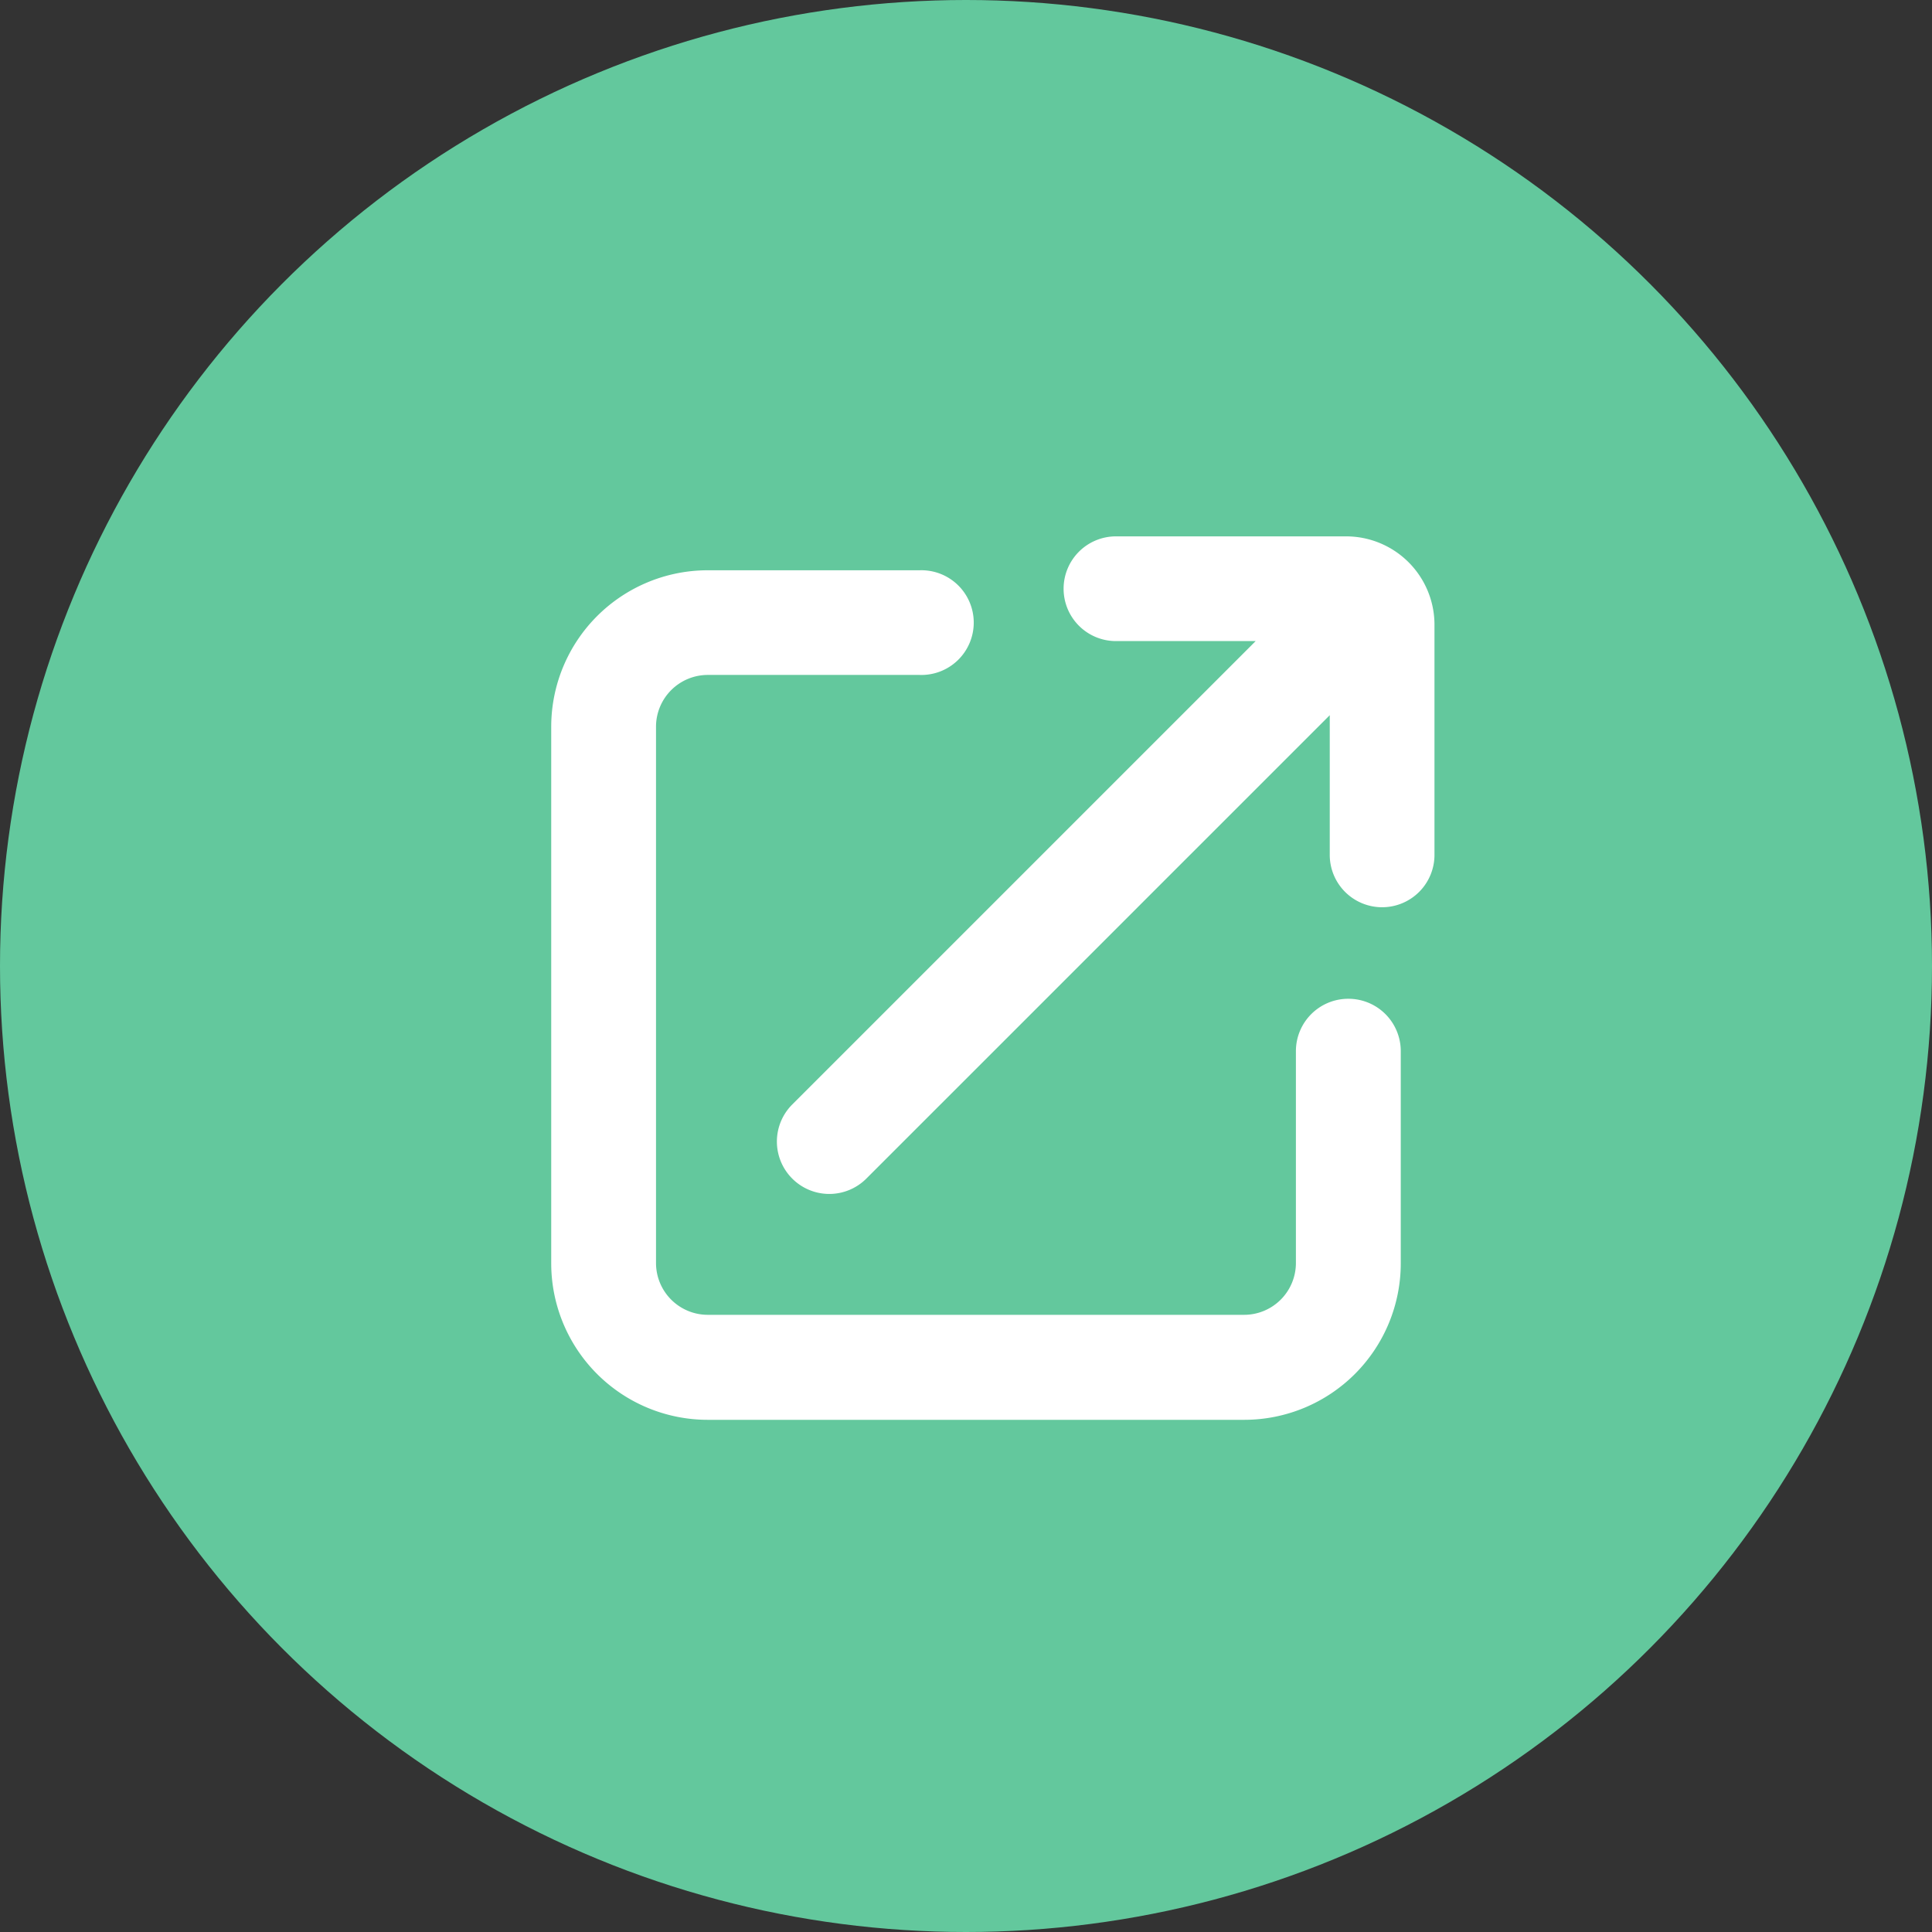
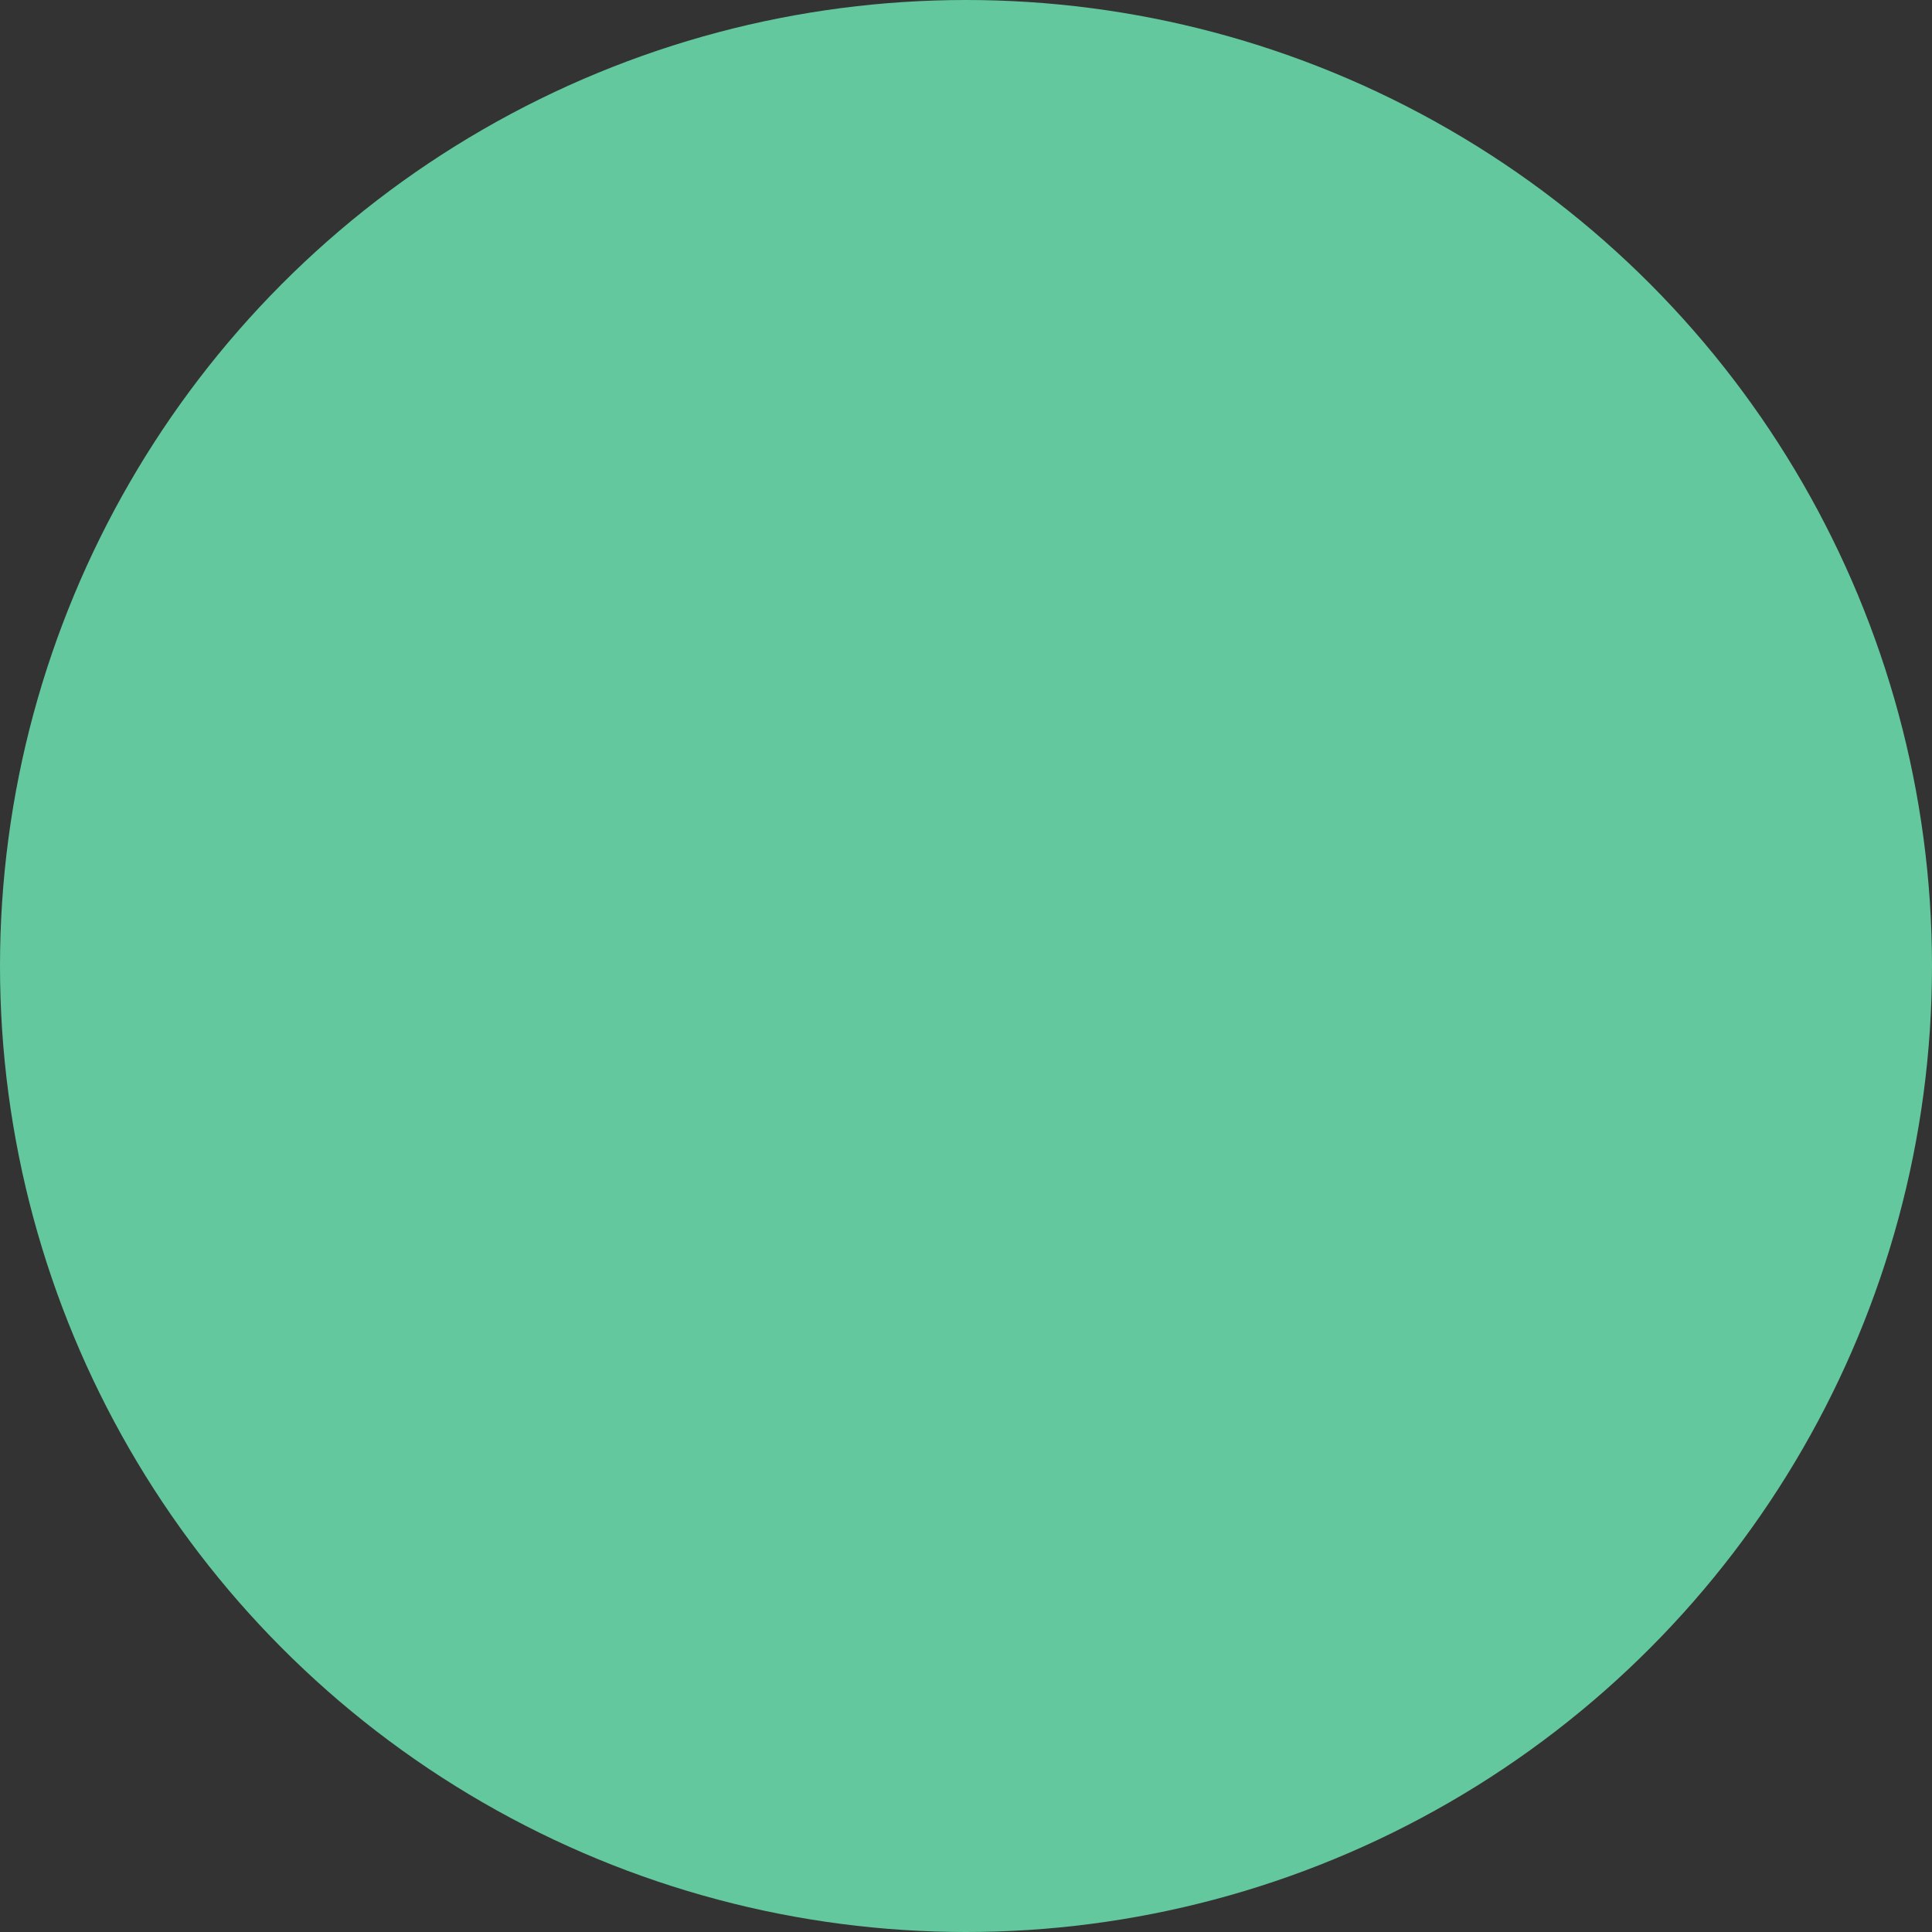
<svg xmlns="http://www.w3.org/2000/svg" id="グループ_388" data-name="グループ 388" width="29" height="29" viewBox="0 0 29 29">
  <rect x="0" y="0" width="29" height="29" fill="#333333" stroke="none" />
  <circle id="楕円形_20" data-name="楕円形 20" cx="14.5" cy="14.5" r="14.5" fill="#63c89d" />
  <g id="グループ_389" data-name="グループ 389" transform="translate(8.426 8.201)">
    <g id="グループ_386" data-name="グループ 386" transform="translate(0)">
-       <path id="パス_1762" data-name="パス 1762" d="M99.744,142.244a.636.636,0,0,0-.636.636v3.181a.928.928,0,0,1-.927.927H90.13a.928.928,0,0,1-.927-.927v-8.052a.928.928,0,0,1,.927-.926h3.181a.636.636,0,1,0,0-1.271H90.13a2.2,2.2,0,0,0-2.2,2.2v8.052a2.2,2.2,0,0,0,2.2,2.2h8.052a2.2,2.2,0,0,0,2.2-2.2v-3.181A.636.636,0,0,0,99.744,142.244Z" transform="translate(-87.932 -135.303)" fill="#fff" stroke="#fff" stroke-width="0.3" />
-       <path id="パス_1763" data-name="パス 1763" d="M416.182,87.932h-3.453a.636.636,0,0,0-.636.636h0a.636.636,0,0,0,.636.636h2.459l-7.212,7.212a.636.636,0,0,0,0,.9h0a.636.636,0,0,0,.9,0l7.212-7.212c0,.009,0,.018,0,.027v2.432a.636.636,0,0,0,.636.636h0a.636.636,0,0,0,.636-.636V89.109A1.177,1.177,0,0,0,416.182,87.932Z" transform="translate(-404.404 -87.932)" fill="#fff" stroke="#fff" stroke-width="0.3" />
-     </g>
+       </g>
  </g>
</svg>